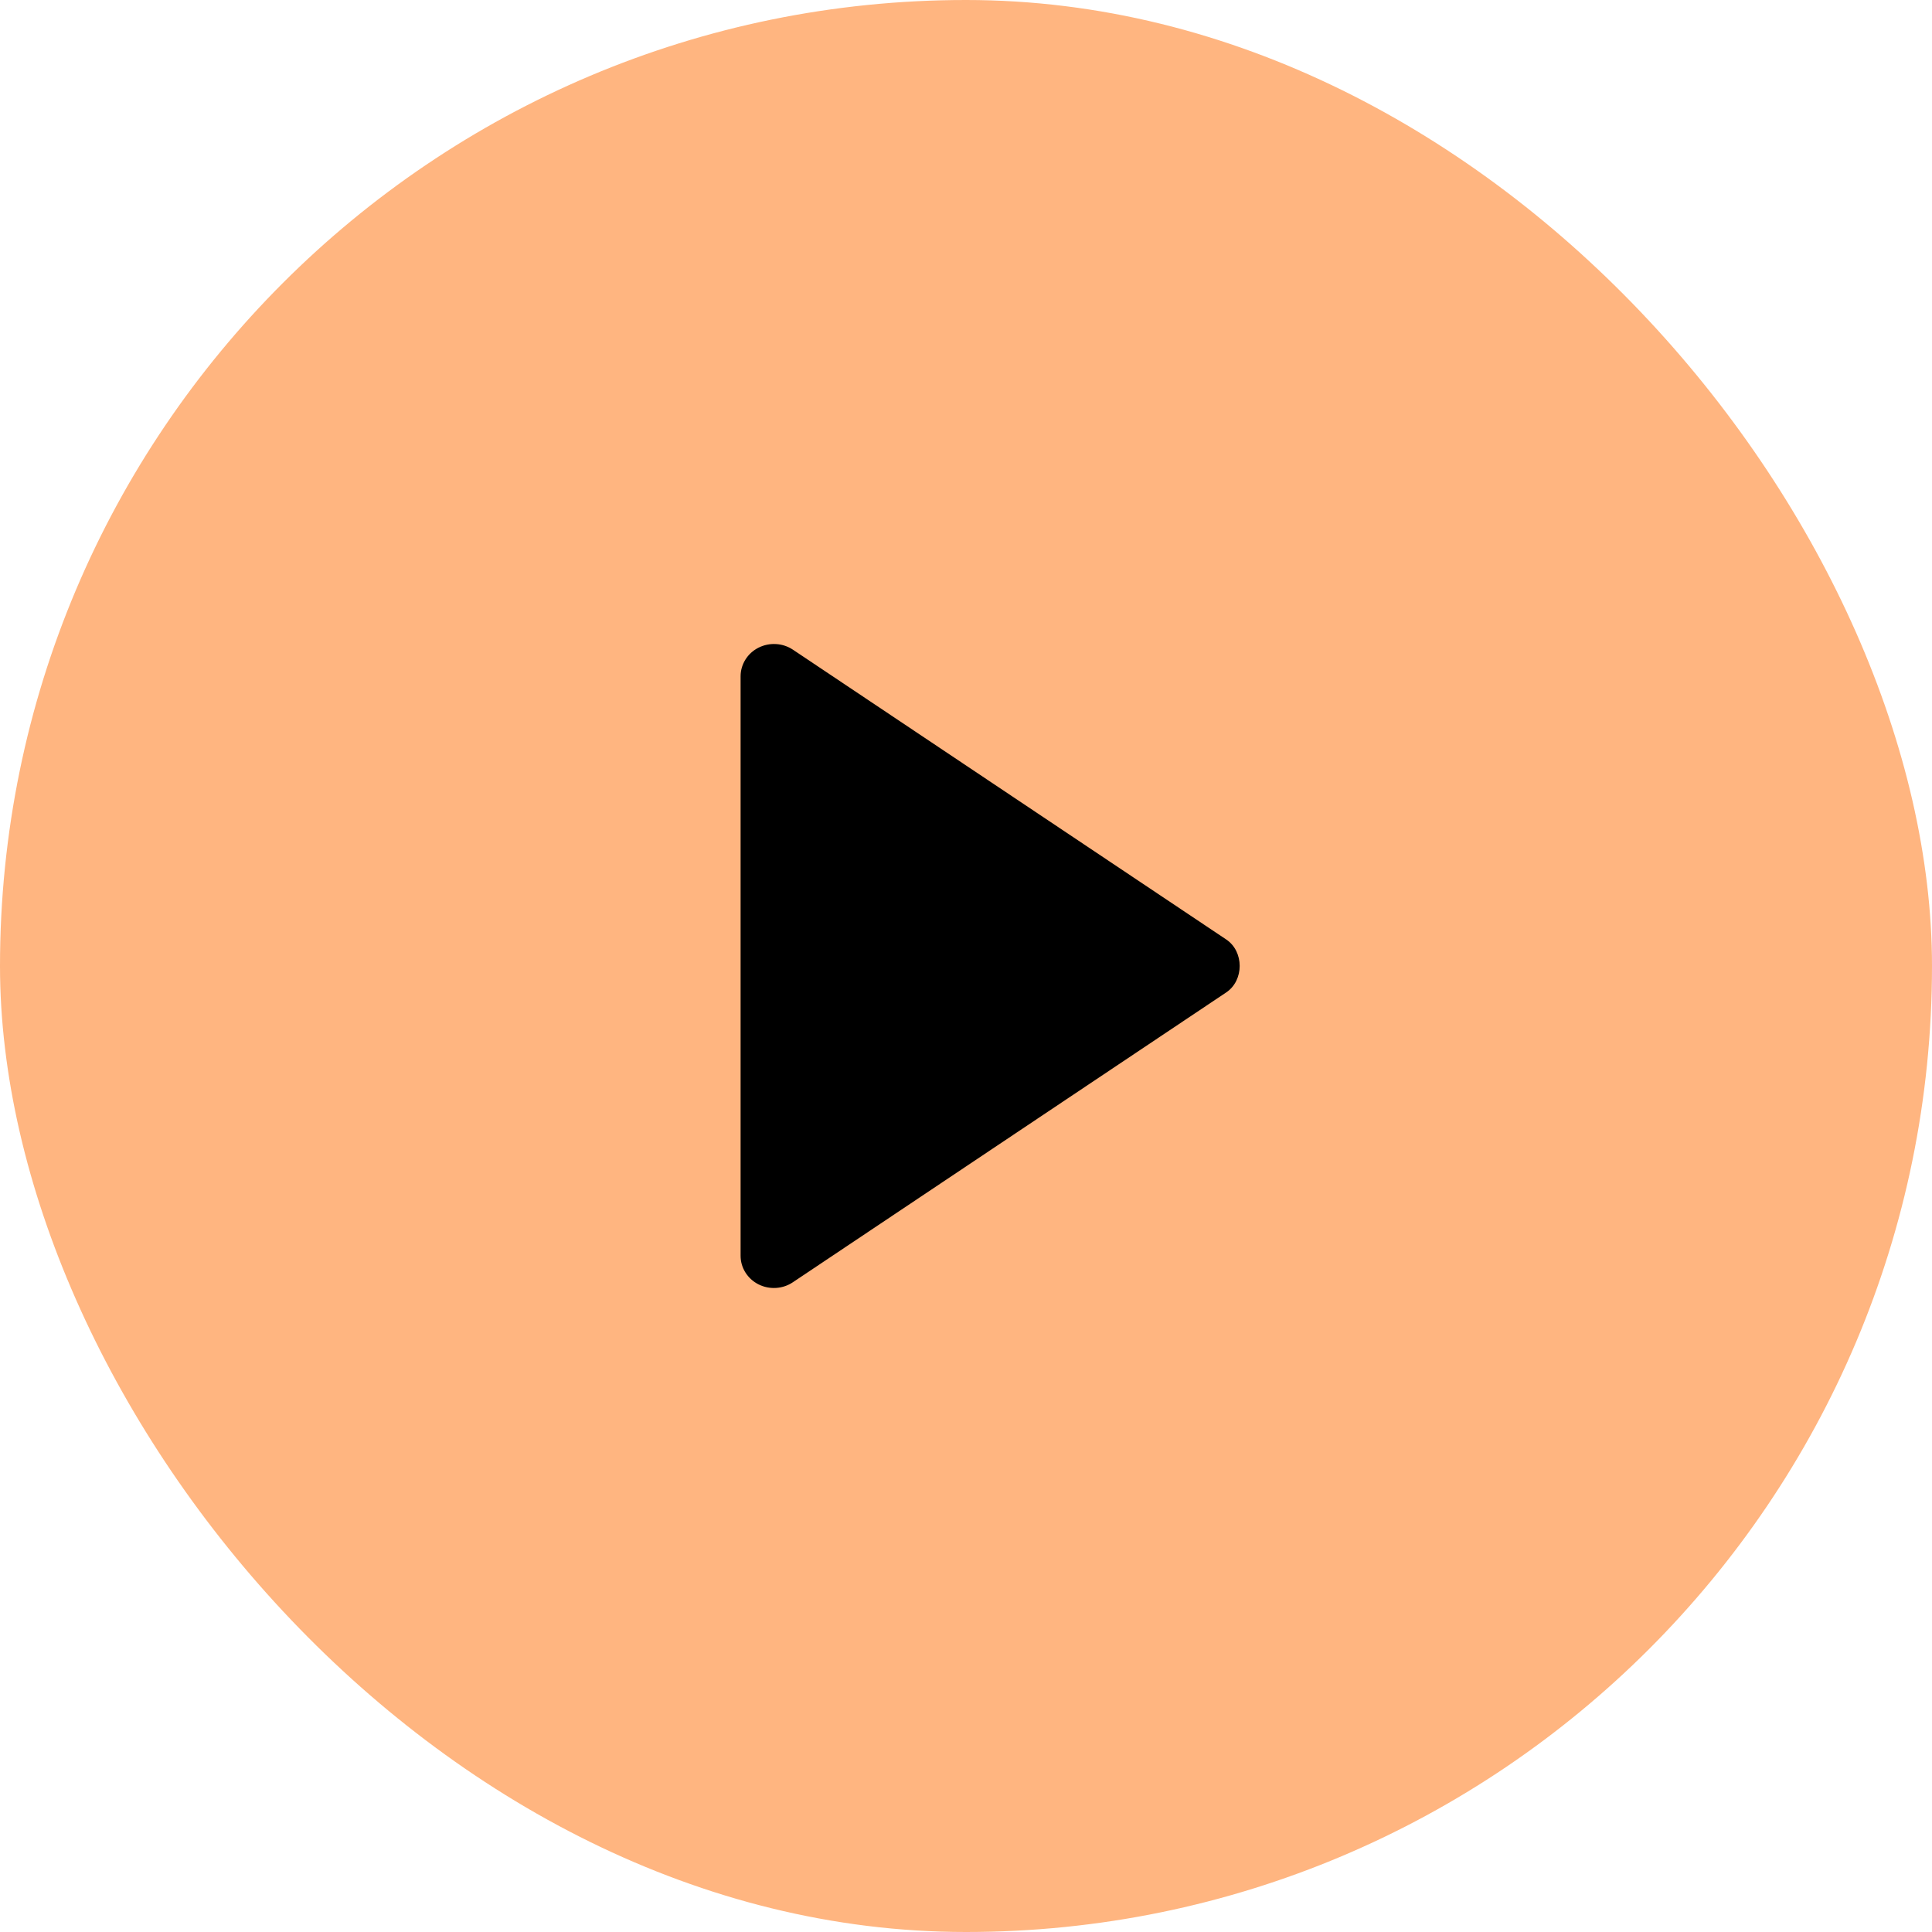
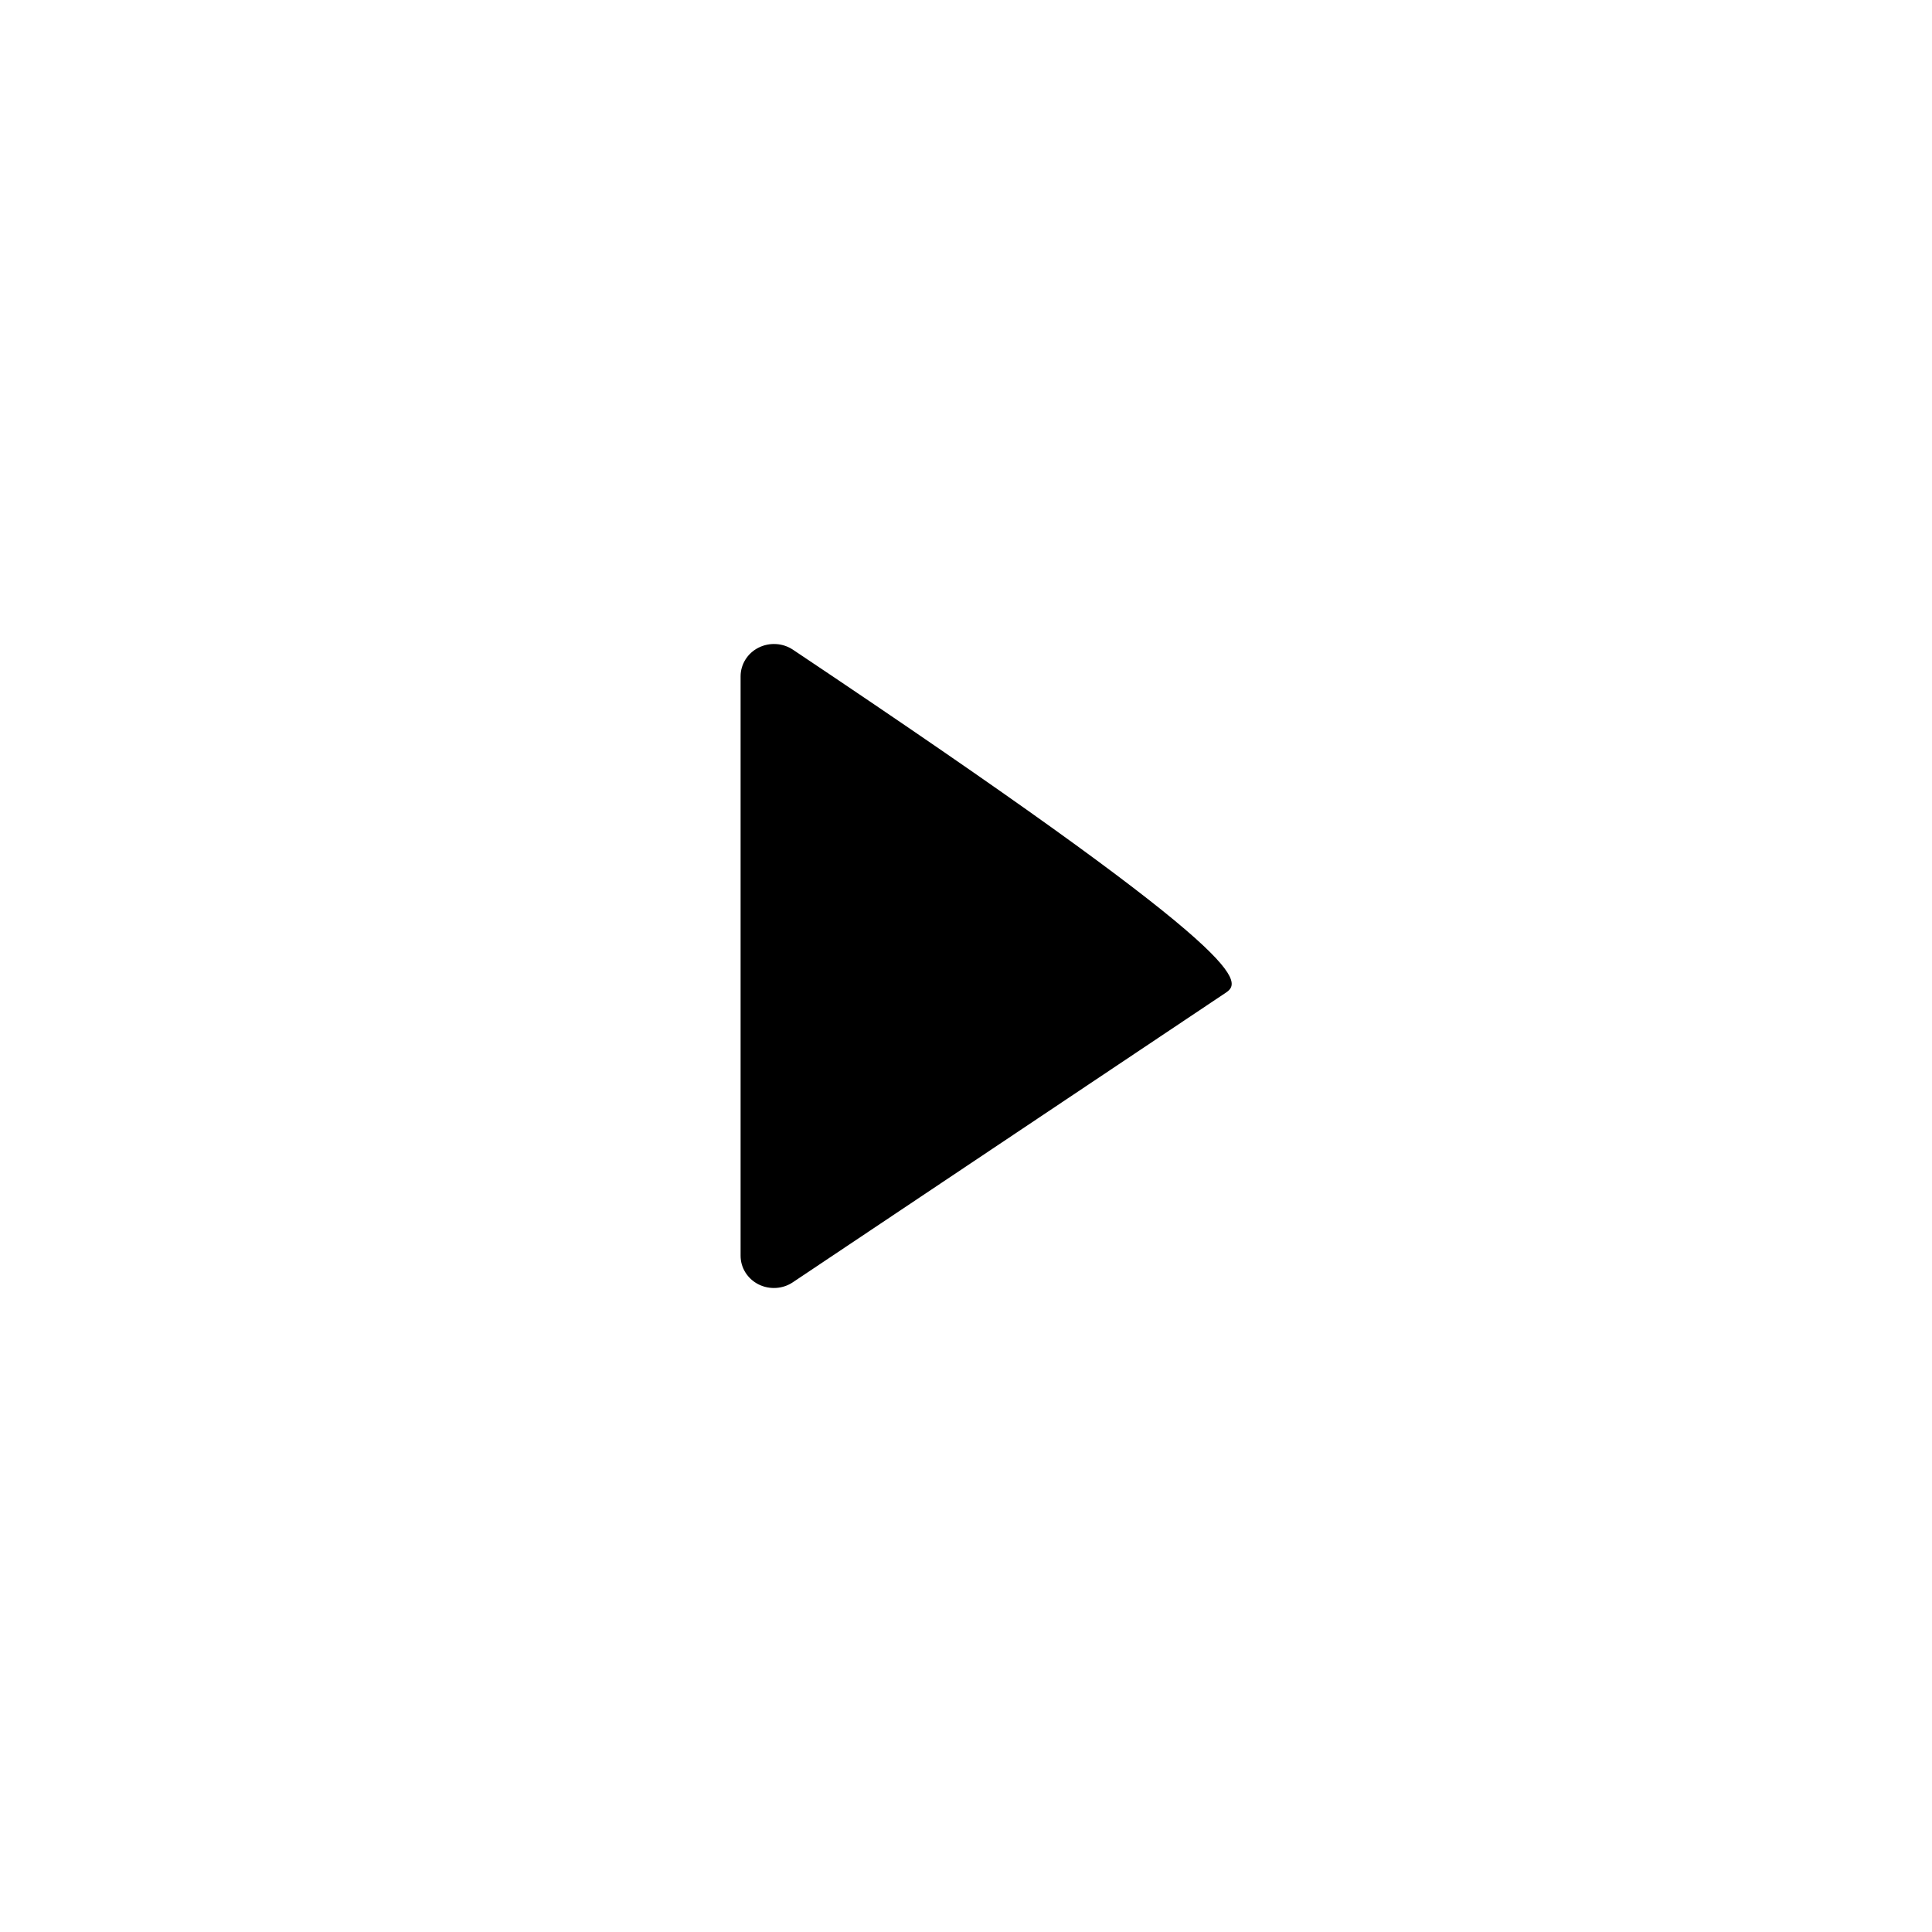
<svg xmlns="http://www.w3.org/2000/svg" width="60" height="60" viewBox="0 0 60 60" fill="none">
-   <rect width="60" height="60" rx="30" fill="#FF964A" fill-opacity="0.7" />
-   <path d="M23 38.999V20.999C23.001 20.817 23.053 20.638 23.151 20.482C23.248 20.326 23.388 20.199 23.555 20.115C23.723 20.03 23.91 19.991 24.099 20.002C24.287 20.012 24.469 20.073 24.624 20.176L38.081 29.176C38.639 29.549 38.639 30.447 38.081 30.821L24.624 39.821C24.469 39.926 24.287 39.987 24.099 39.998C23.91 40.009 23.722 39.971 23.554 39.886C23.387 39.801 23.247 39.674 23.149 39.517C23.051 39.361 23 39.182 23 38.999Z" fill="black" />
+   <path d="M23 38.999V20.999C23.001 20.817 23.053 20.638 23.151 20.482C23.248 20.326 23.388 20.199 23.555 20.115C23.723 20.03 23.91 19.991 24.099 20.002C24.287 20.012 24.469 20.073 24.624 20.176C38.639 29.549 38.639 30.447 38.081 30.821L24.624 39.821C24.469 39.926 24.287 39.987 24.099 39.998C23.91 40.009 23.722 39.971 23.554 39.886C23.387 39.801 23.247 39.674 23.149 39.517C23.051 39.361 23 39.182 23 38.999Z" fill="black" />
</svg>